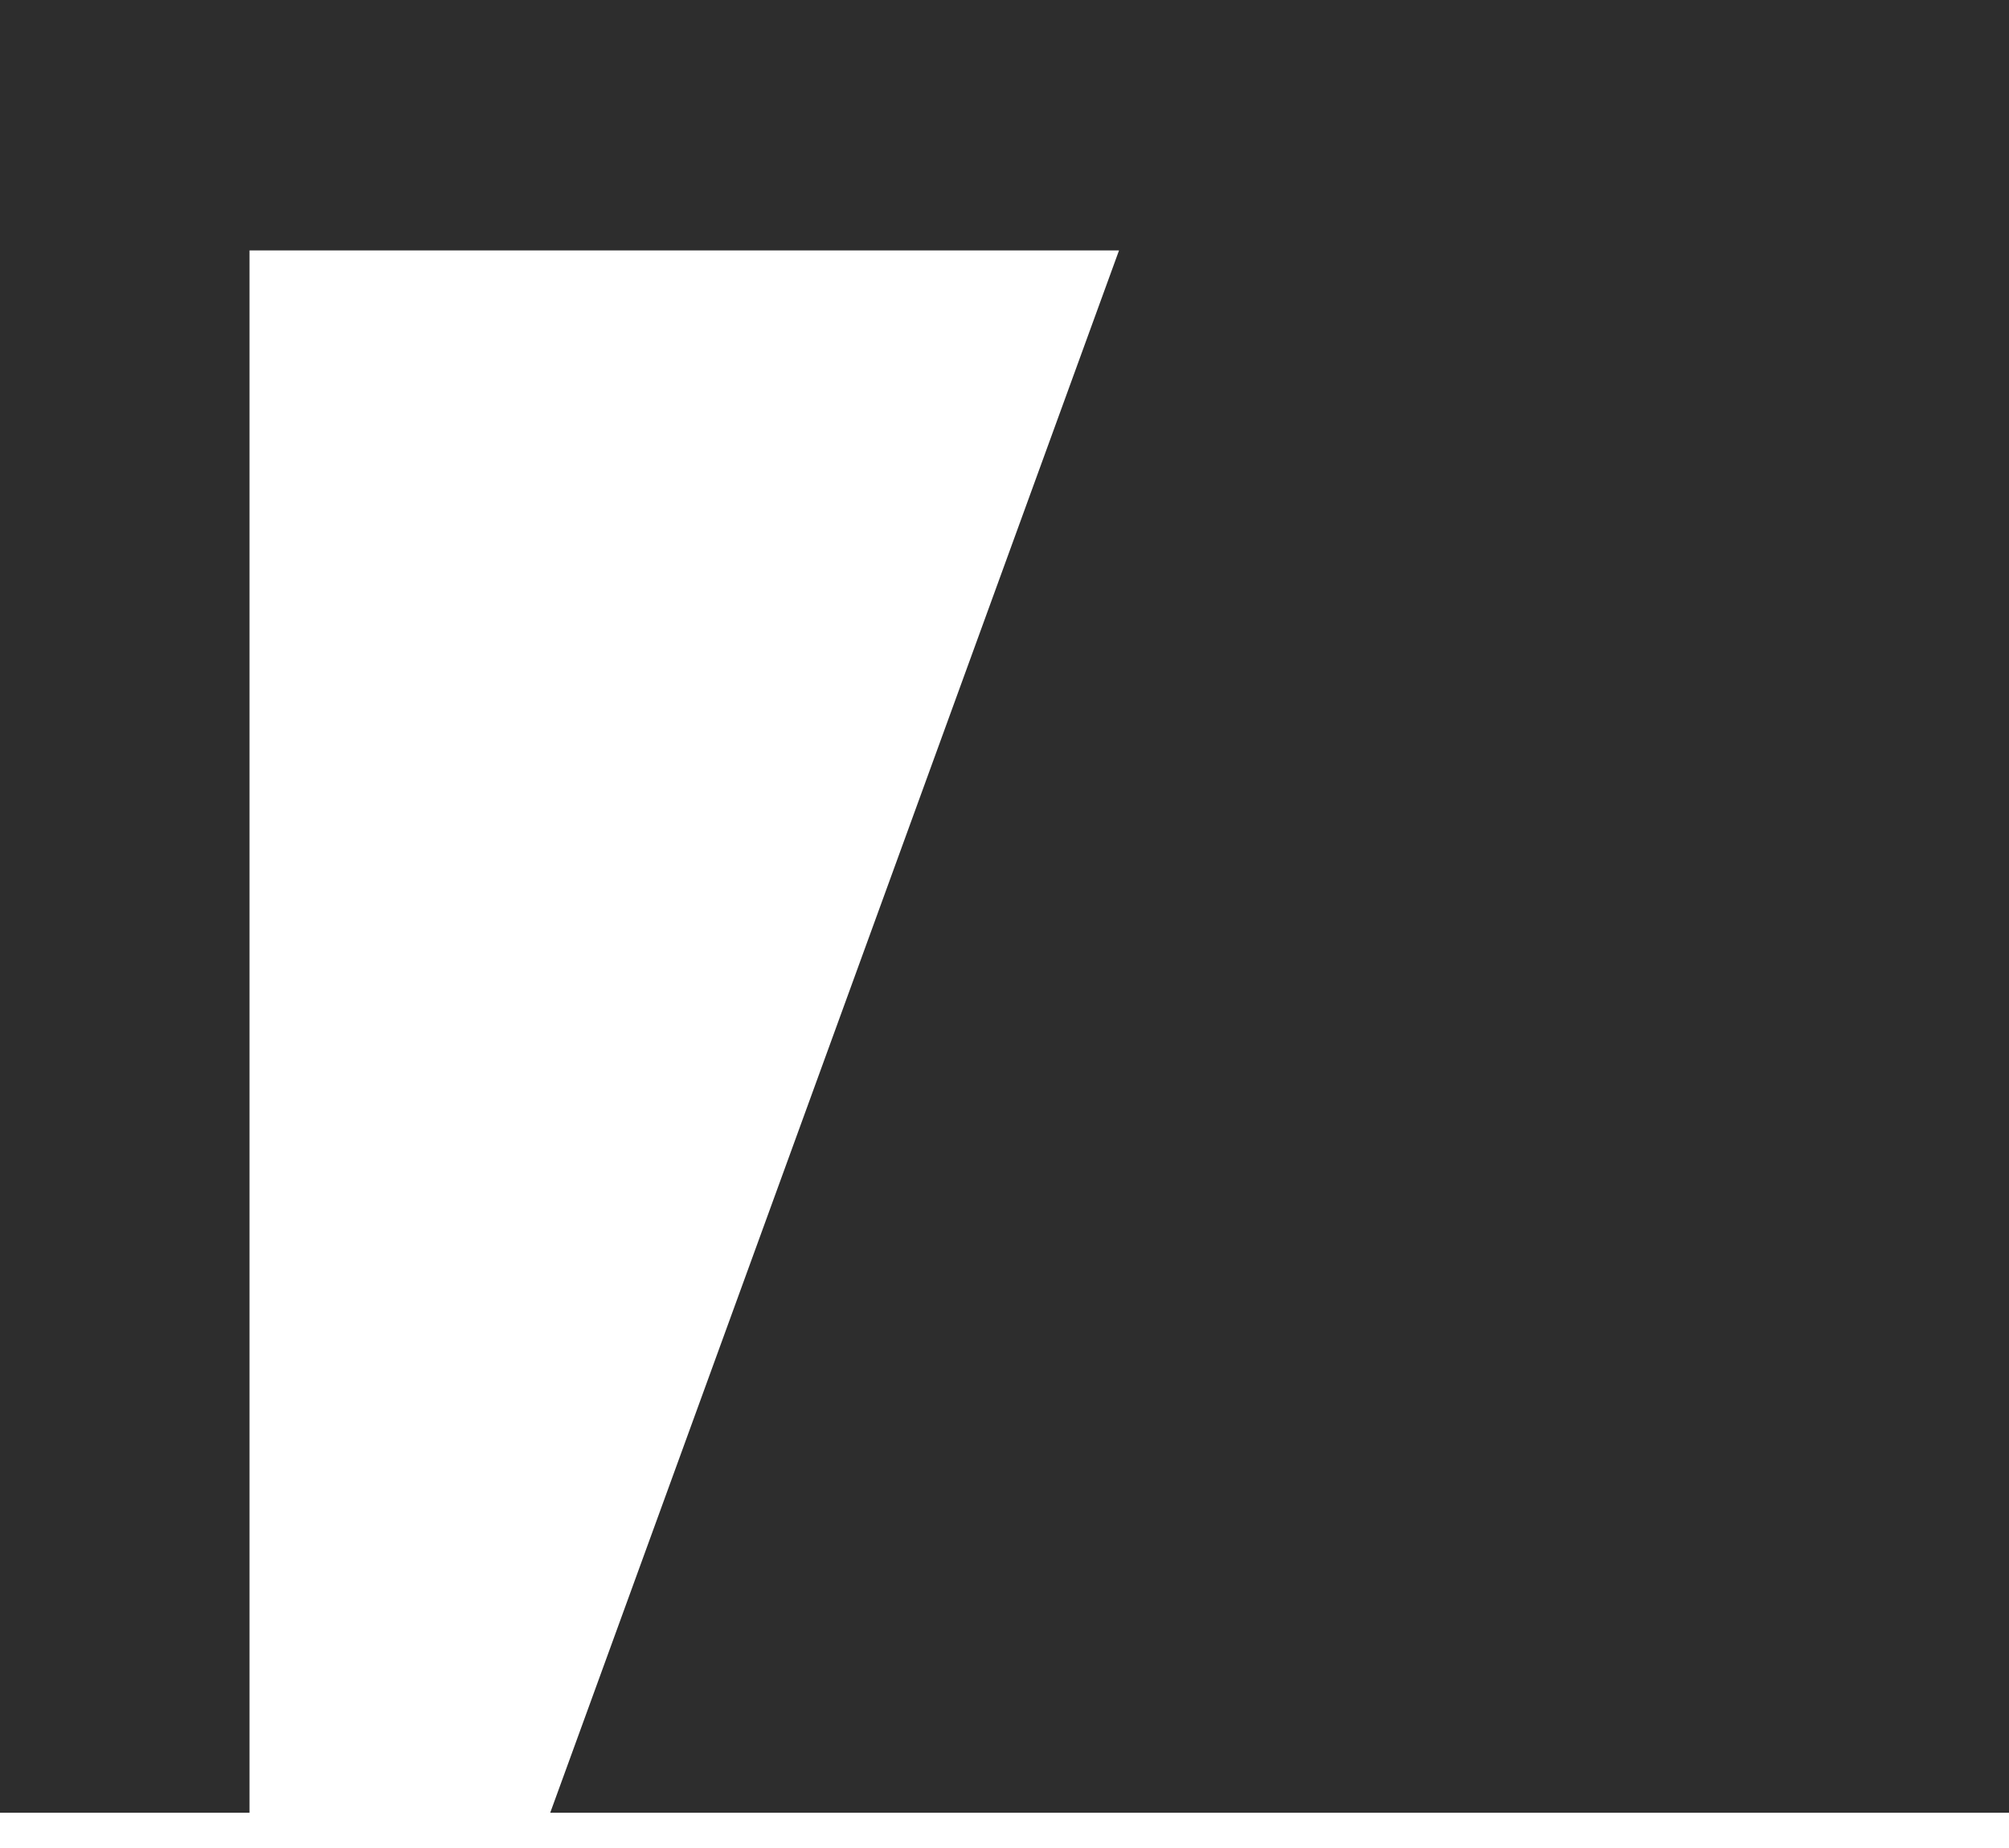
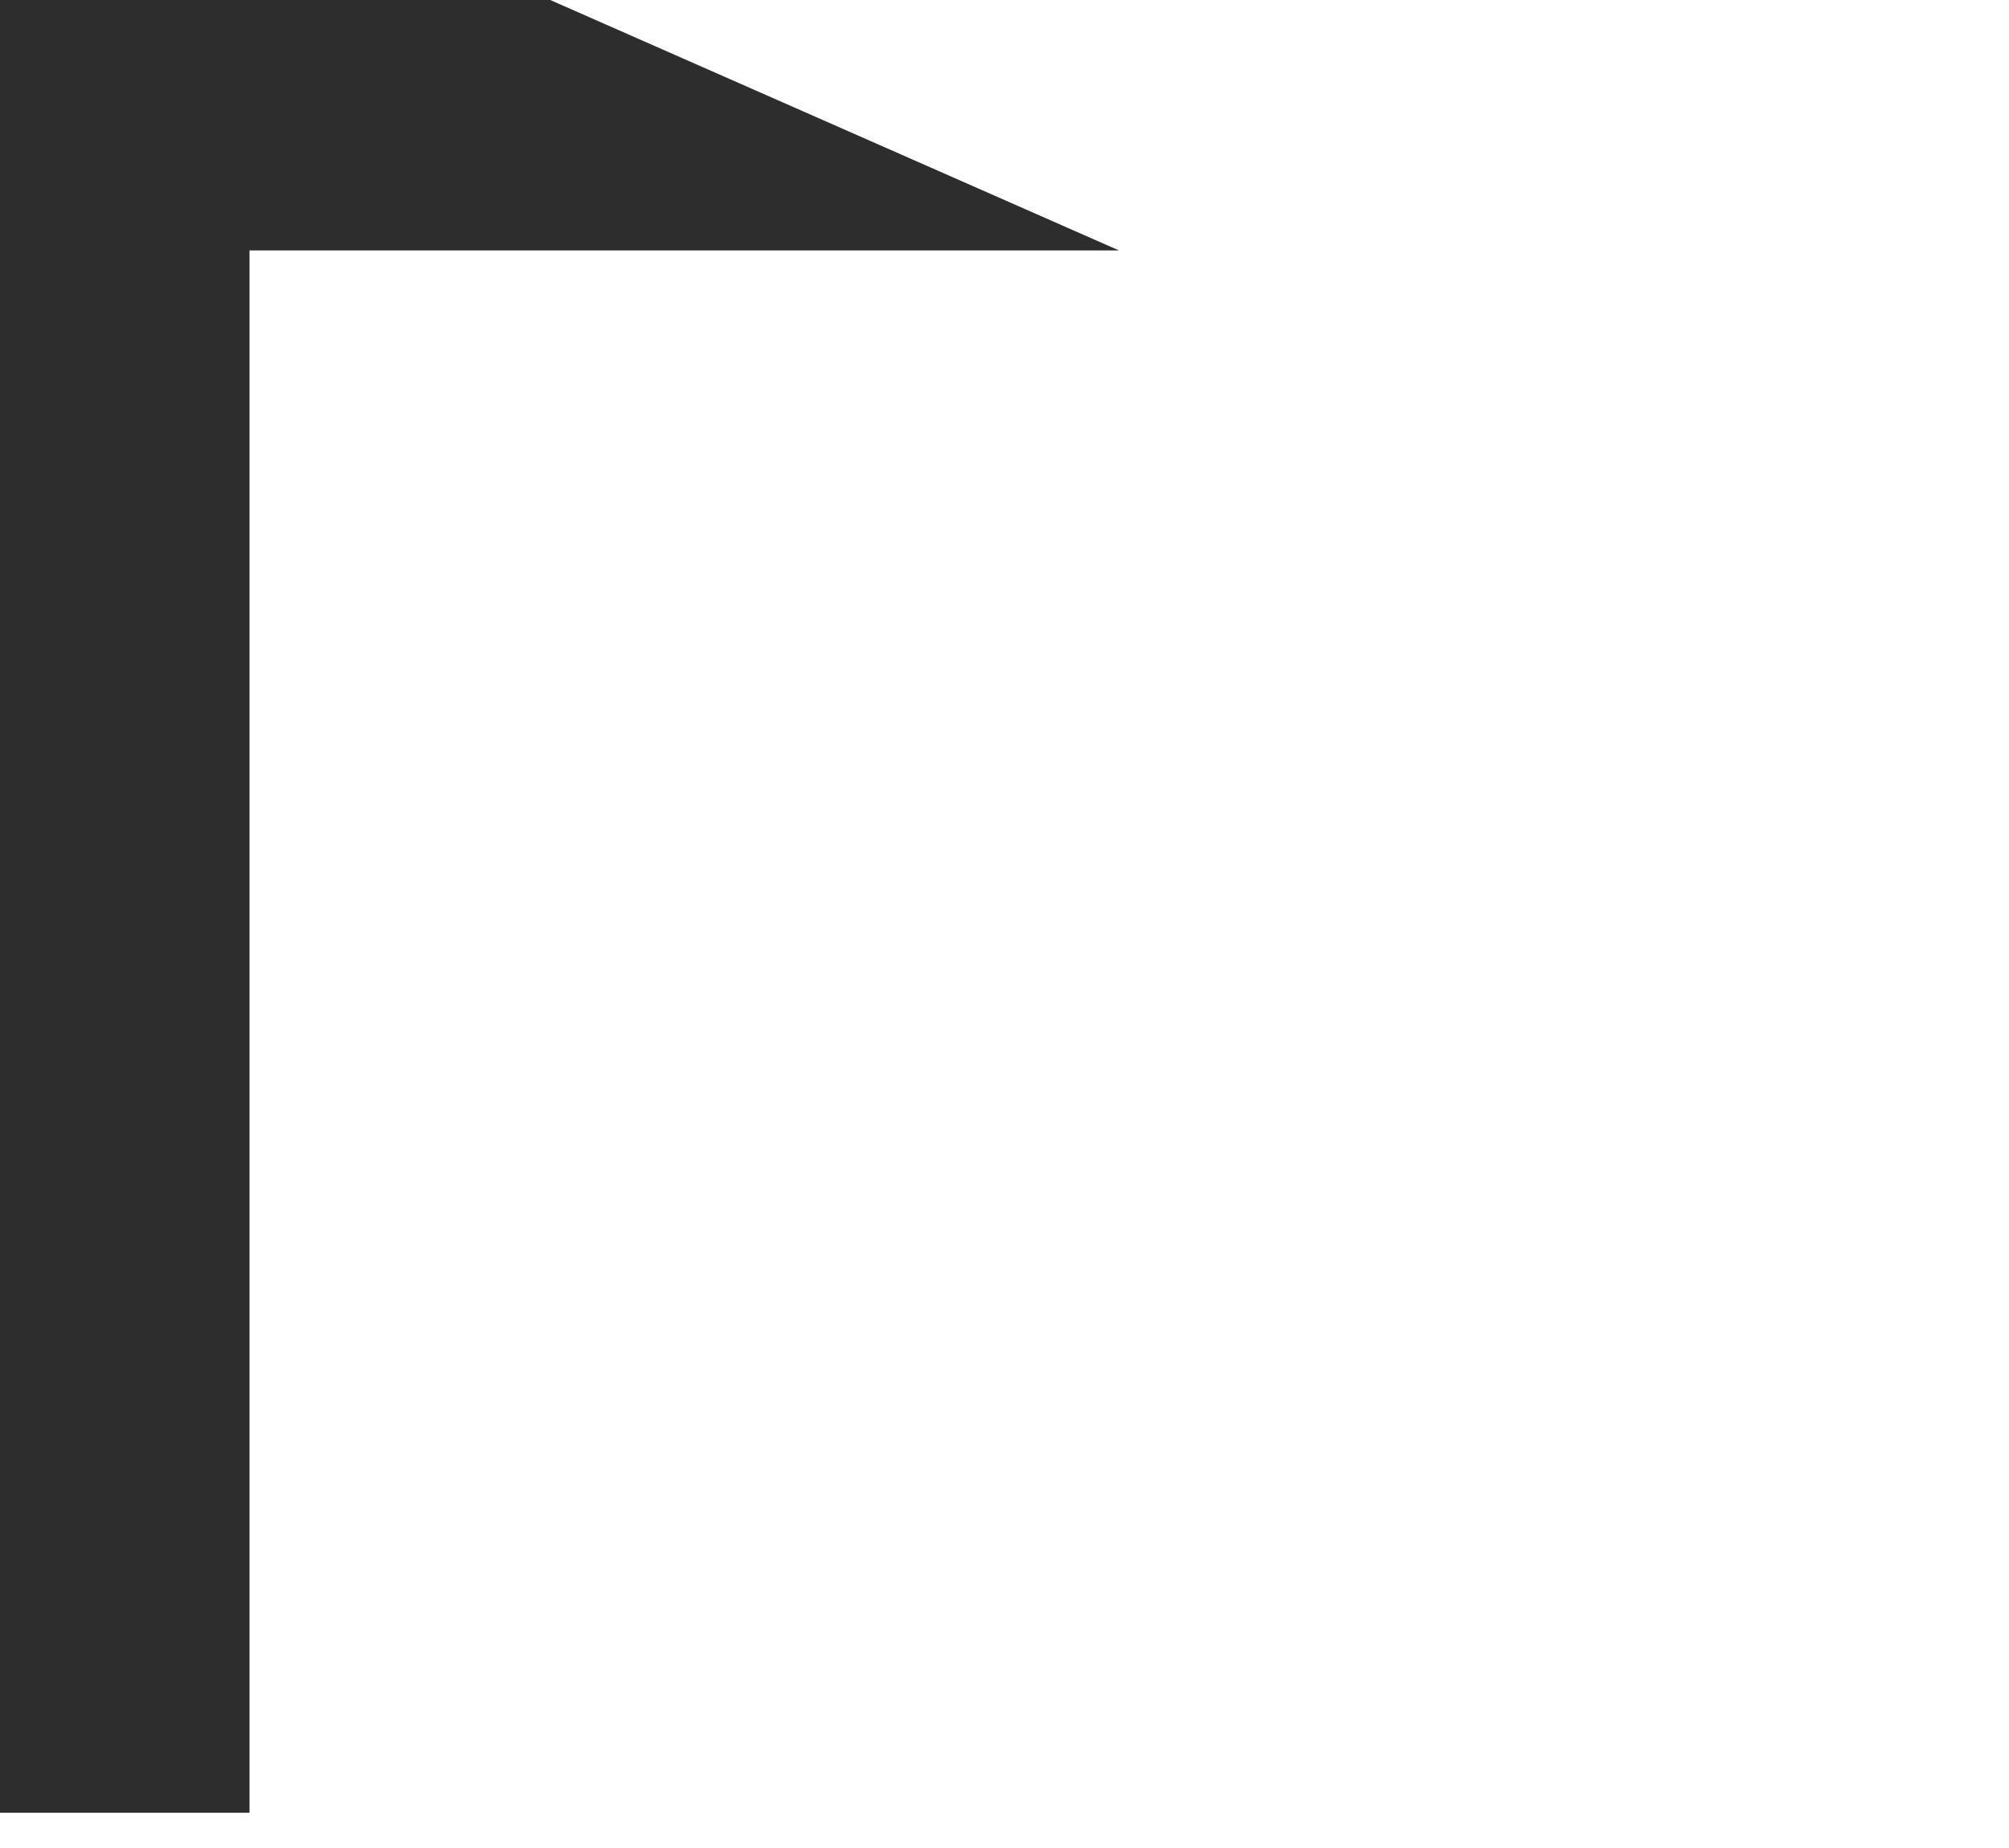
<svg xmlns="http://www.w3.org/2000/svg" width="25" height="23" viewBox="0 0 25 23" fill="none">
-   <path d="M25 0V22.561H6.847L13.925 3.117H3.105V22.561H0V0H25Z" fill="#2D2D2D" />
+   <path d="M25 0H6.847L13.925 3.117H3.105V22.561H0V0H25Z" fill="#2D2D2D" />
</svg>